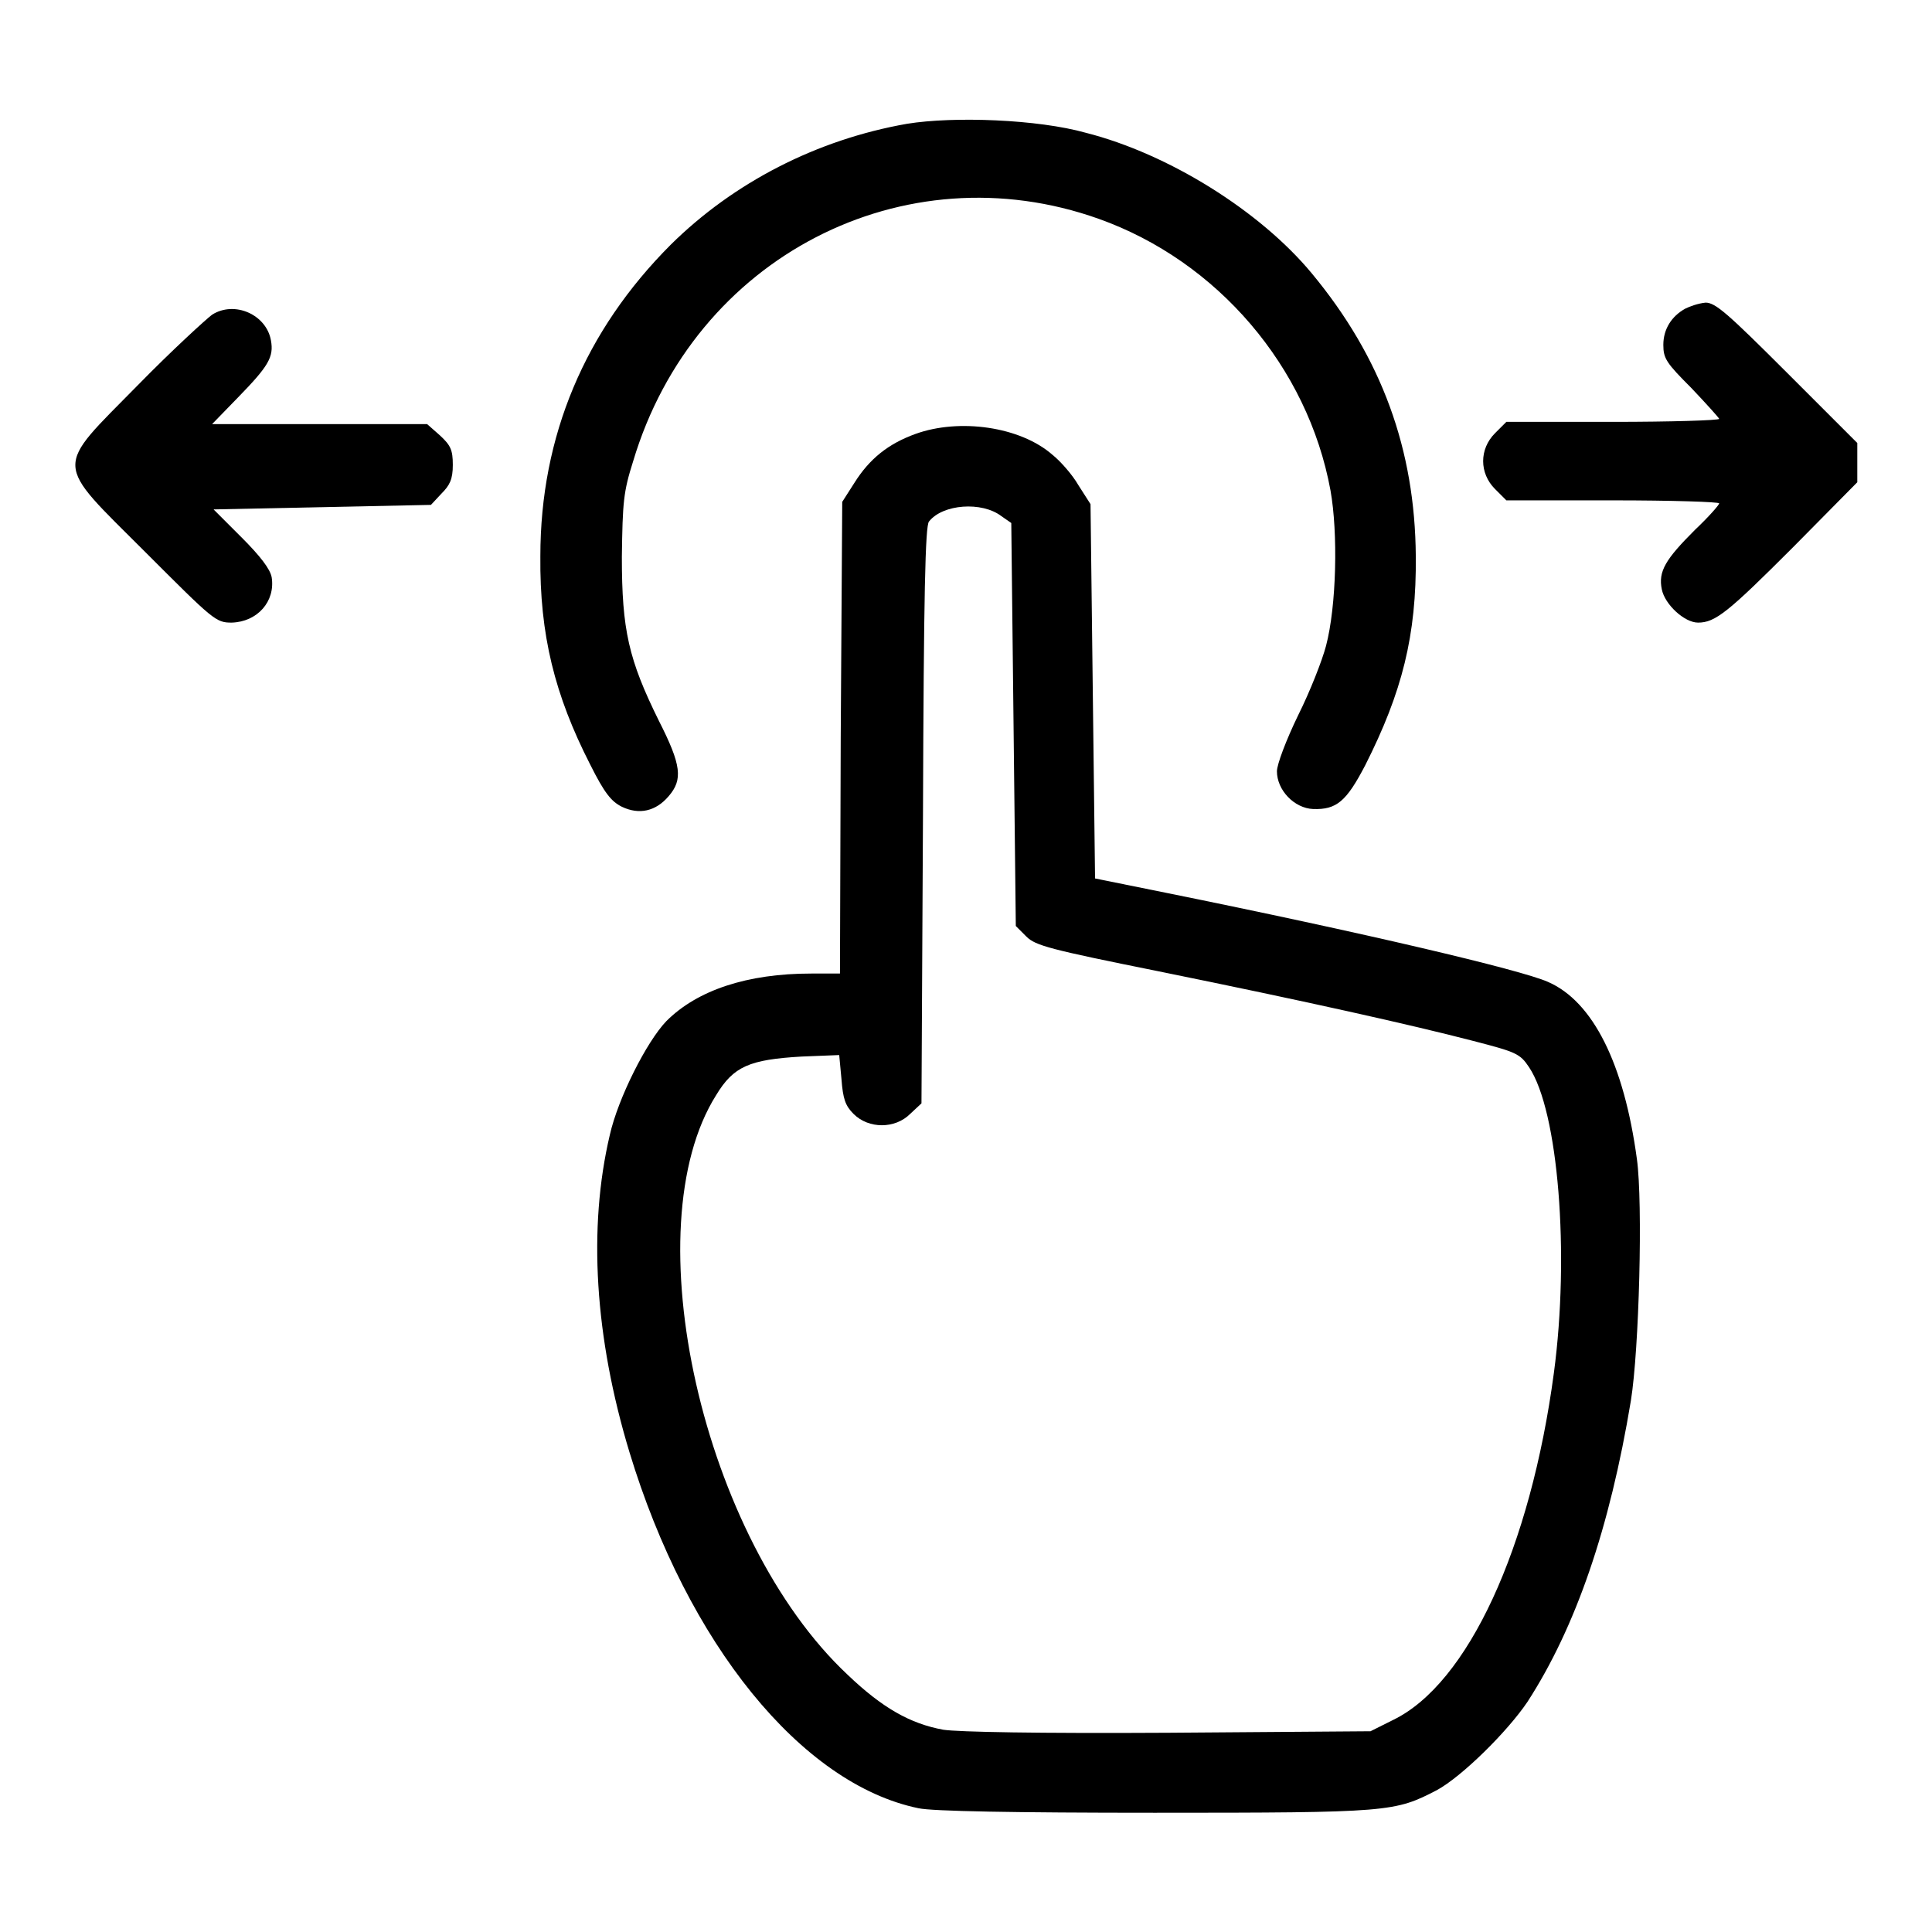
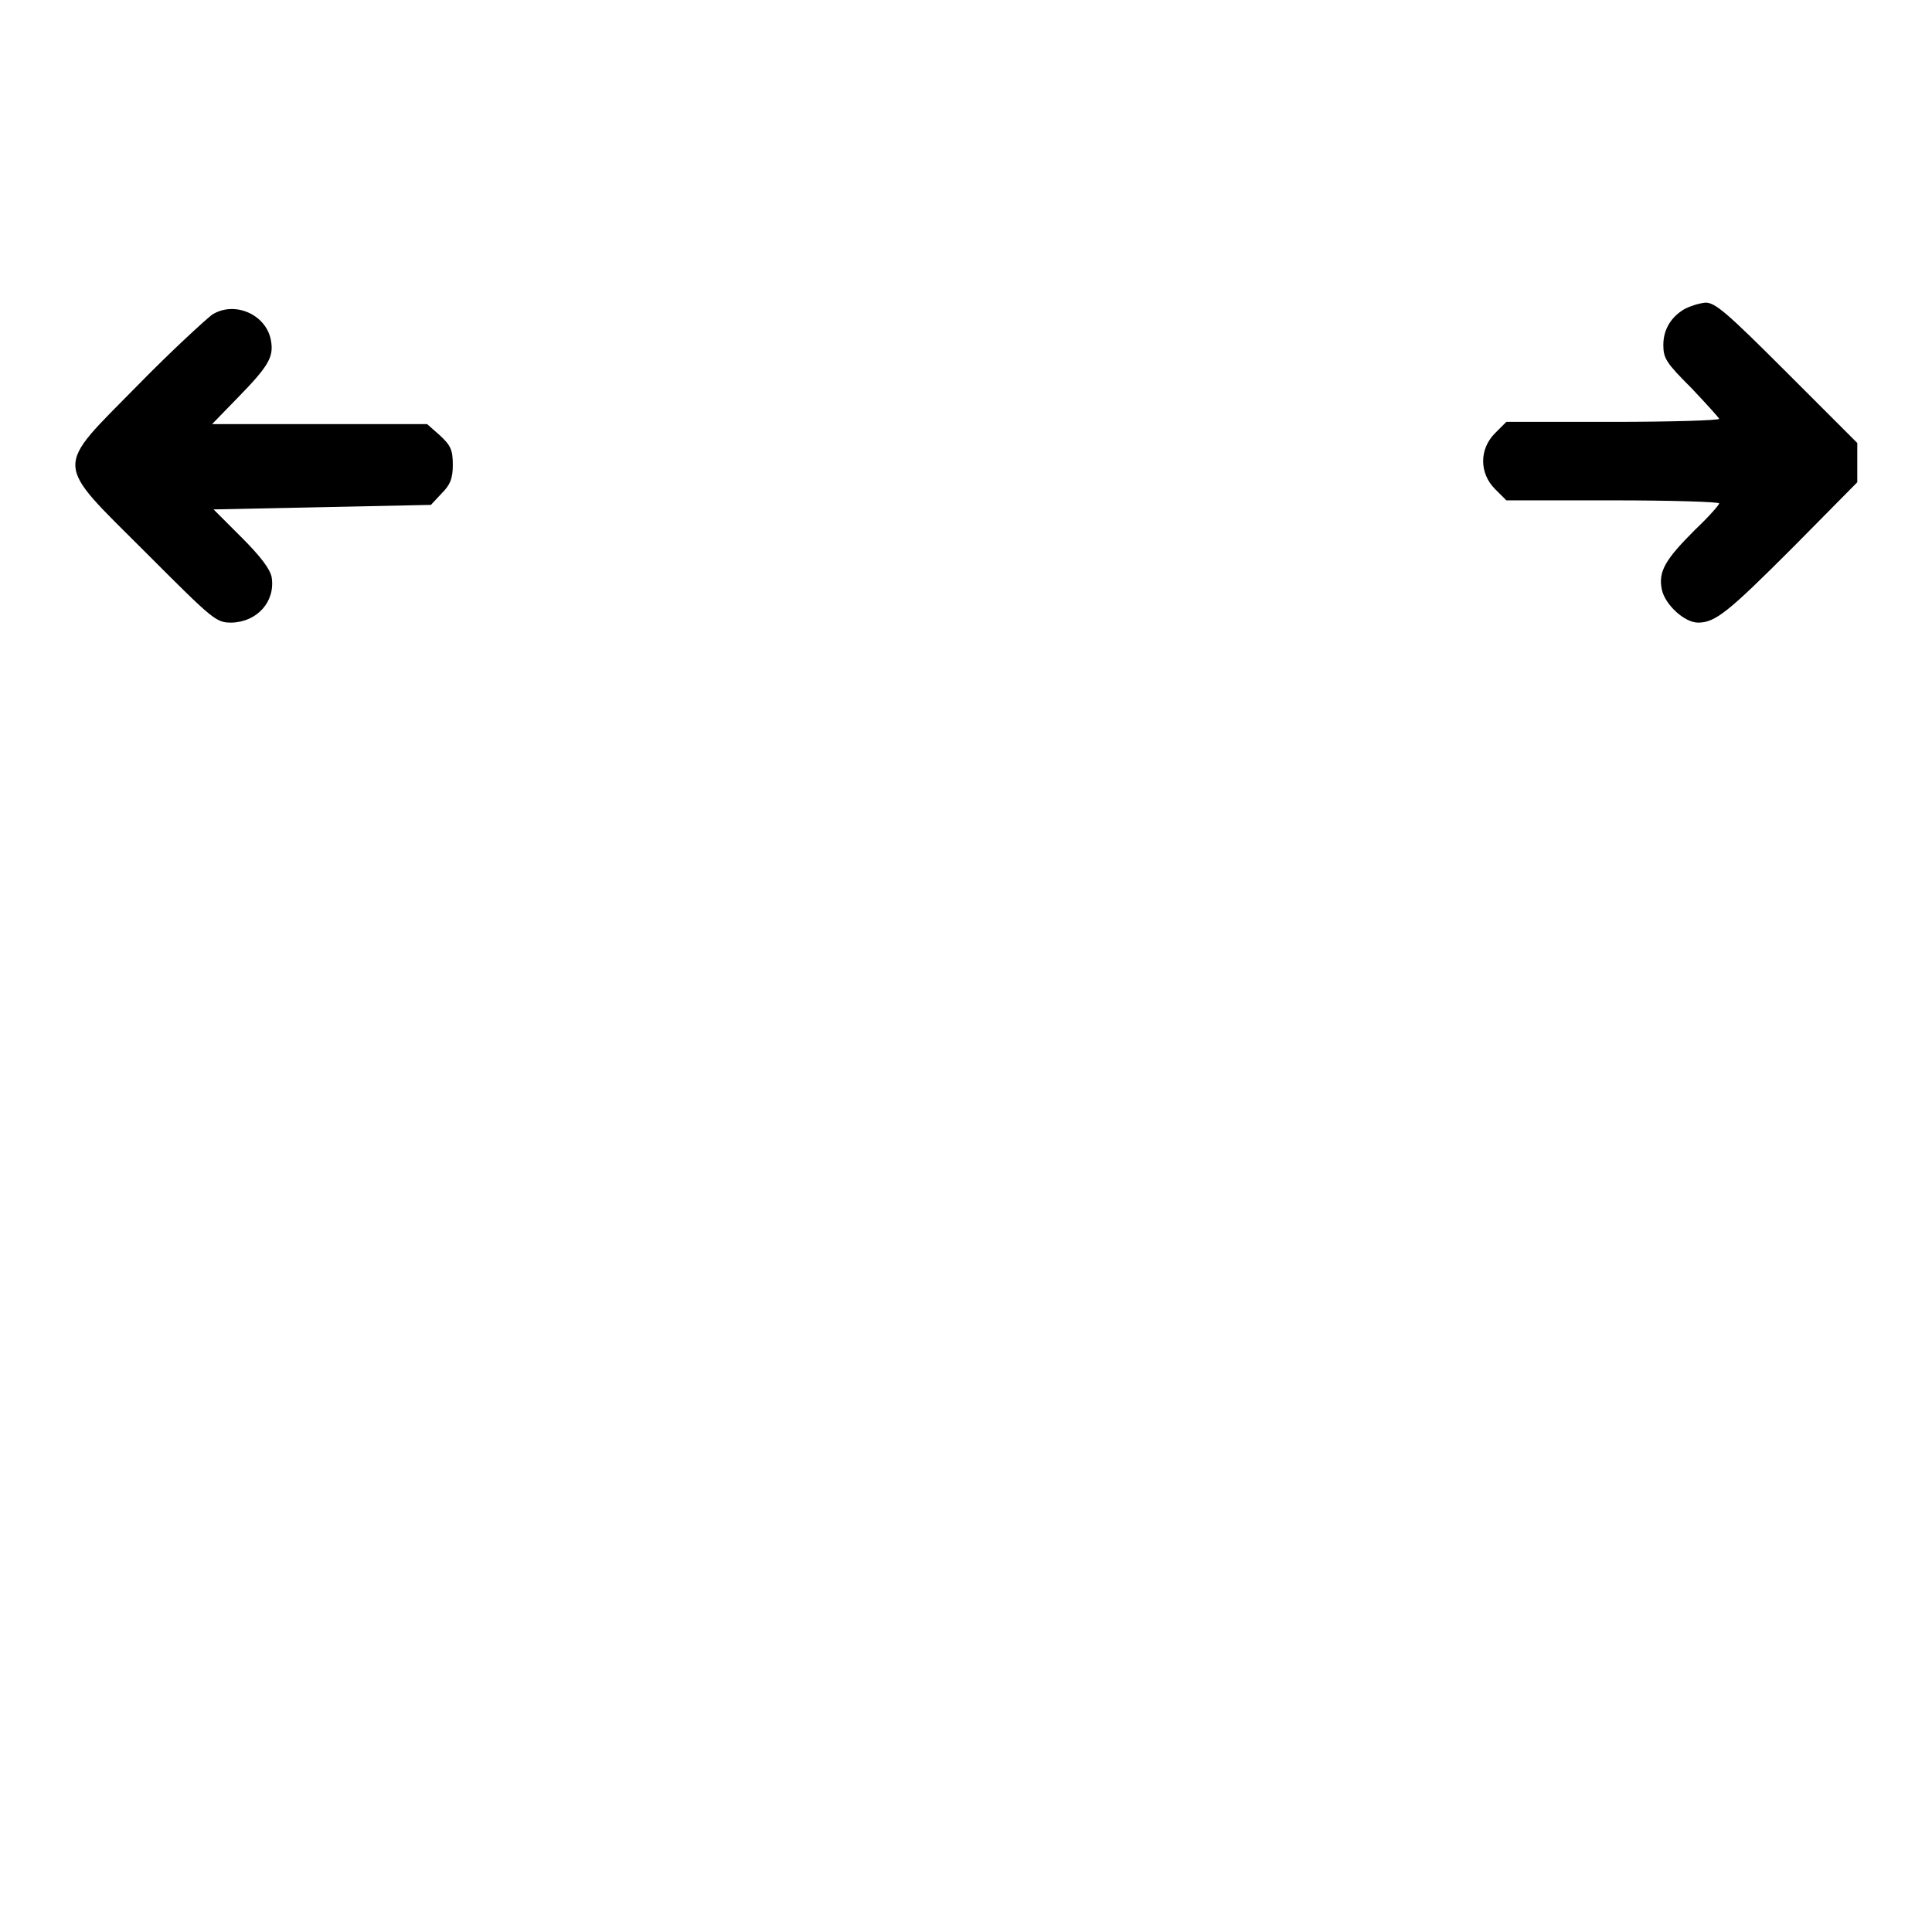
<svg xmlns="http://www.w3.org/2000/svg" version="1.1" x="0px" y="0px" viewBox="0 0 256 256" enable-background="new 0 0 256 256" xml:space="preserve">
  <g>
    <g>
      <g>
-         <path fill="#000000" d="M120.2,16.4c-12,2.1-23,7.8-31.3,16C77.5,43.8,71.6,57.8,71.6,73.7c-0.1,10.4,1.9,18.4,6.6,27.6c1.9,3.8,2.8,4.9,4.2,5.6c2.3,1.1,4.5,0.6,6.2-1.4c1.9-2.2,1.7-4.1-1.3-10c-4-8.1-4.9-12-4.9-21.7c0.1-7.3,0.2-8.6,1.5-12.7C92,34,119.8,19.8,145.6,29c15.7,5.6,27.7,19.6,30.7,36c1,5.6,0.8,15.3-0.6,20.6c-0.5,1.9-2.1,6-3.7,9.2c-1.6,3.3-2.8,6.5-2.8,7.4c0,2.5,2.3,4.9,4.8,5c3.1,0.1,4.4-1,6.9-5.8c4.9-9.7,6.8-17.2,6.7-27.7c-0.1-14.1-4.5-26.3-13.8-37.5c-6.8-8.2-18.9-15.8-29.9-18.6C137.5,15.8,126.4,15.4,120.2,16.4z" />
        <path fill="#000000" d="M223.3,40.9c-1.8,1-2.9,2.7-2.9,4.8c0,1.8,0.4,2.4,3.7,5.7c2,2.1,3.7,4,3.7,4.1c0,0.2-6.4,0.4-14.1,0.4h-14.1l-1.5,1.5c-2.1,2.1-2.1,5.3,0,7.4l1.5,1.5h14.1c7.8,0,14.1,0.2,14.1,0.4c0,0.2-1.4,1.8-3.2,3.5c-3.9,3.9-4.9,5.5-4.4,7.9c0.4,2,3,4.4,4.8,4.4c2.3,0,4-1.4,12.6-10l8.5-8.6v-2.6v-2.6l-9.3-9.3c-7.9-7.9-9.5-9.3-10.8-9.3C225,40.2,223.9,40.6,223.3,40.9z" />
        <path fill="#000000" d="M28.1,41.7c-0.8,0.6-5.3,4.7-9.8,9.3C7.1,62.4,7,60.9,19.3,73.2c9,9,9.3,9.3,11.4,9.3c3.4-0.1,5.8-2.8,5.3-6c-0.2-1.1-1.5-2.8-4-5.3l-3.7-3.7l14.4-0.3l14.4-0.3l1.4-1.5c1.1-1.1,1.5-1.9,1.5-3.8c0-2-0.3-2.6-1.7-3.9l-1.7-1.5H42.3H28.1l3.4-3.5c4.1-4.2,4.8-5.4,4.4-7.6C35.3,41.7,31.1,39.8,28.1,41.7z" />
-         <path fill="#000000" d="M121.3,57.5c-3.6,1.3-6.1,3.3-8.1,6.5l-1.6,2.5l-0.2,31.3l-0.1,31.2h-3.8c-8.5,0-15.1,2.2-19.2,6.3c-2.6,2.7-6.4,10.2-7.5,15.1c-2.9,12.3-2,26.8,2.6,42c7.7,25.4,22.8,44,38.3,47.2c1.8,0.4,12.7,0.6,31.3,0.6c31.2,0,31.8-0.1,37.4-3c3.3-1.8,9.3-7.7,12-11.7c6.4-9.9,10.9-23,13.7-39.9c1.1-6.8,1.6-26.2,0.8-32c-1.7-12.6-5.8-20.9-11.8-23.5c-3.6-1.6-24.4-6.5-50.6-11.8l-9.4-1.9l-0.3-24.8l-0.3-24.8l-1.6-2.5c-0.8-1.4-2.4-3.2-3.4-4C135.2,56.5,127.1,55.4,121.3,57.5z M132.7,68.4l1.3,0.9l0.3,26.7l0.3,26.7l1.4,1.4c1.2,1.2,3.1,1.7,17.5,4.6c19.7,4,33.5,7.1,41.6,9.2c5.8,1.5,6.3,1.7,7.5,3.5c3.9,5.8,5.4,24.8,3.3,40.5c-3.1,23.2-11.4,41.2-21.3,46l-3,1.5l-26.8,0.2c-17.3,0.1-27.8-0.1-29.8-0.4c-4.4-0.8-8.1-2.9-12.7-7.3c-19.2-18-28.5-59.2-17.4-76.8c2.3-3.8,4.4-4.7,11.3-5.1l5-0.2l0.3,3.2c0.2,2.6,0.5,3.5,1.6,4.6c2,2,5.5,2,7.5,0l1.5-1.4l0.2-38.2c0.1-29.3,0.3-38.4,0.8-38.9C124.9,66.8,130.1,66.4,132.7,68.4z" />
      </g>
    </g>
  </g>
</svg>